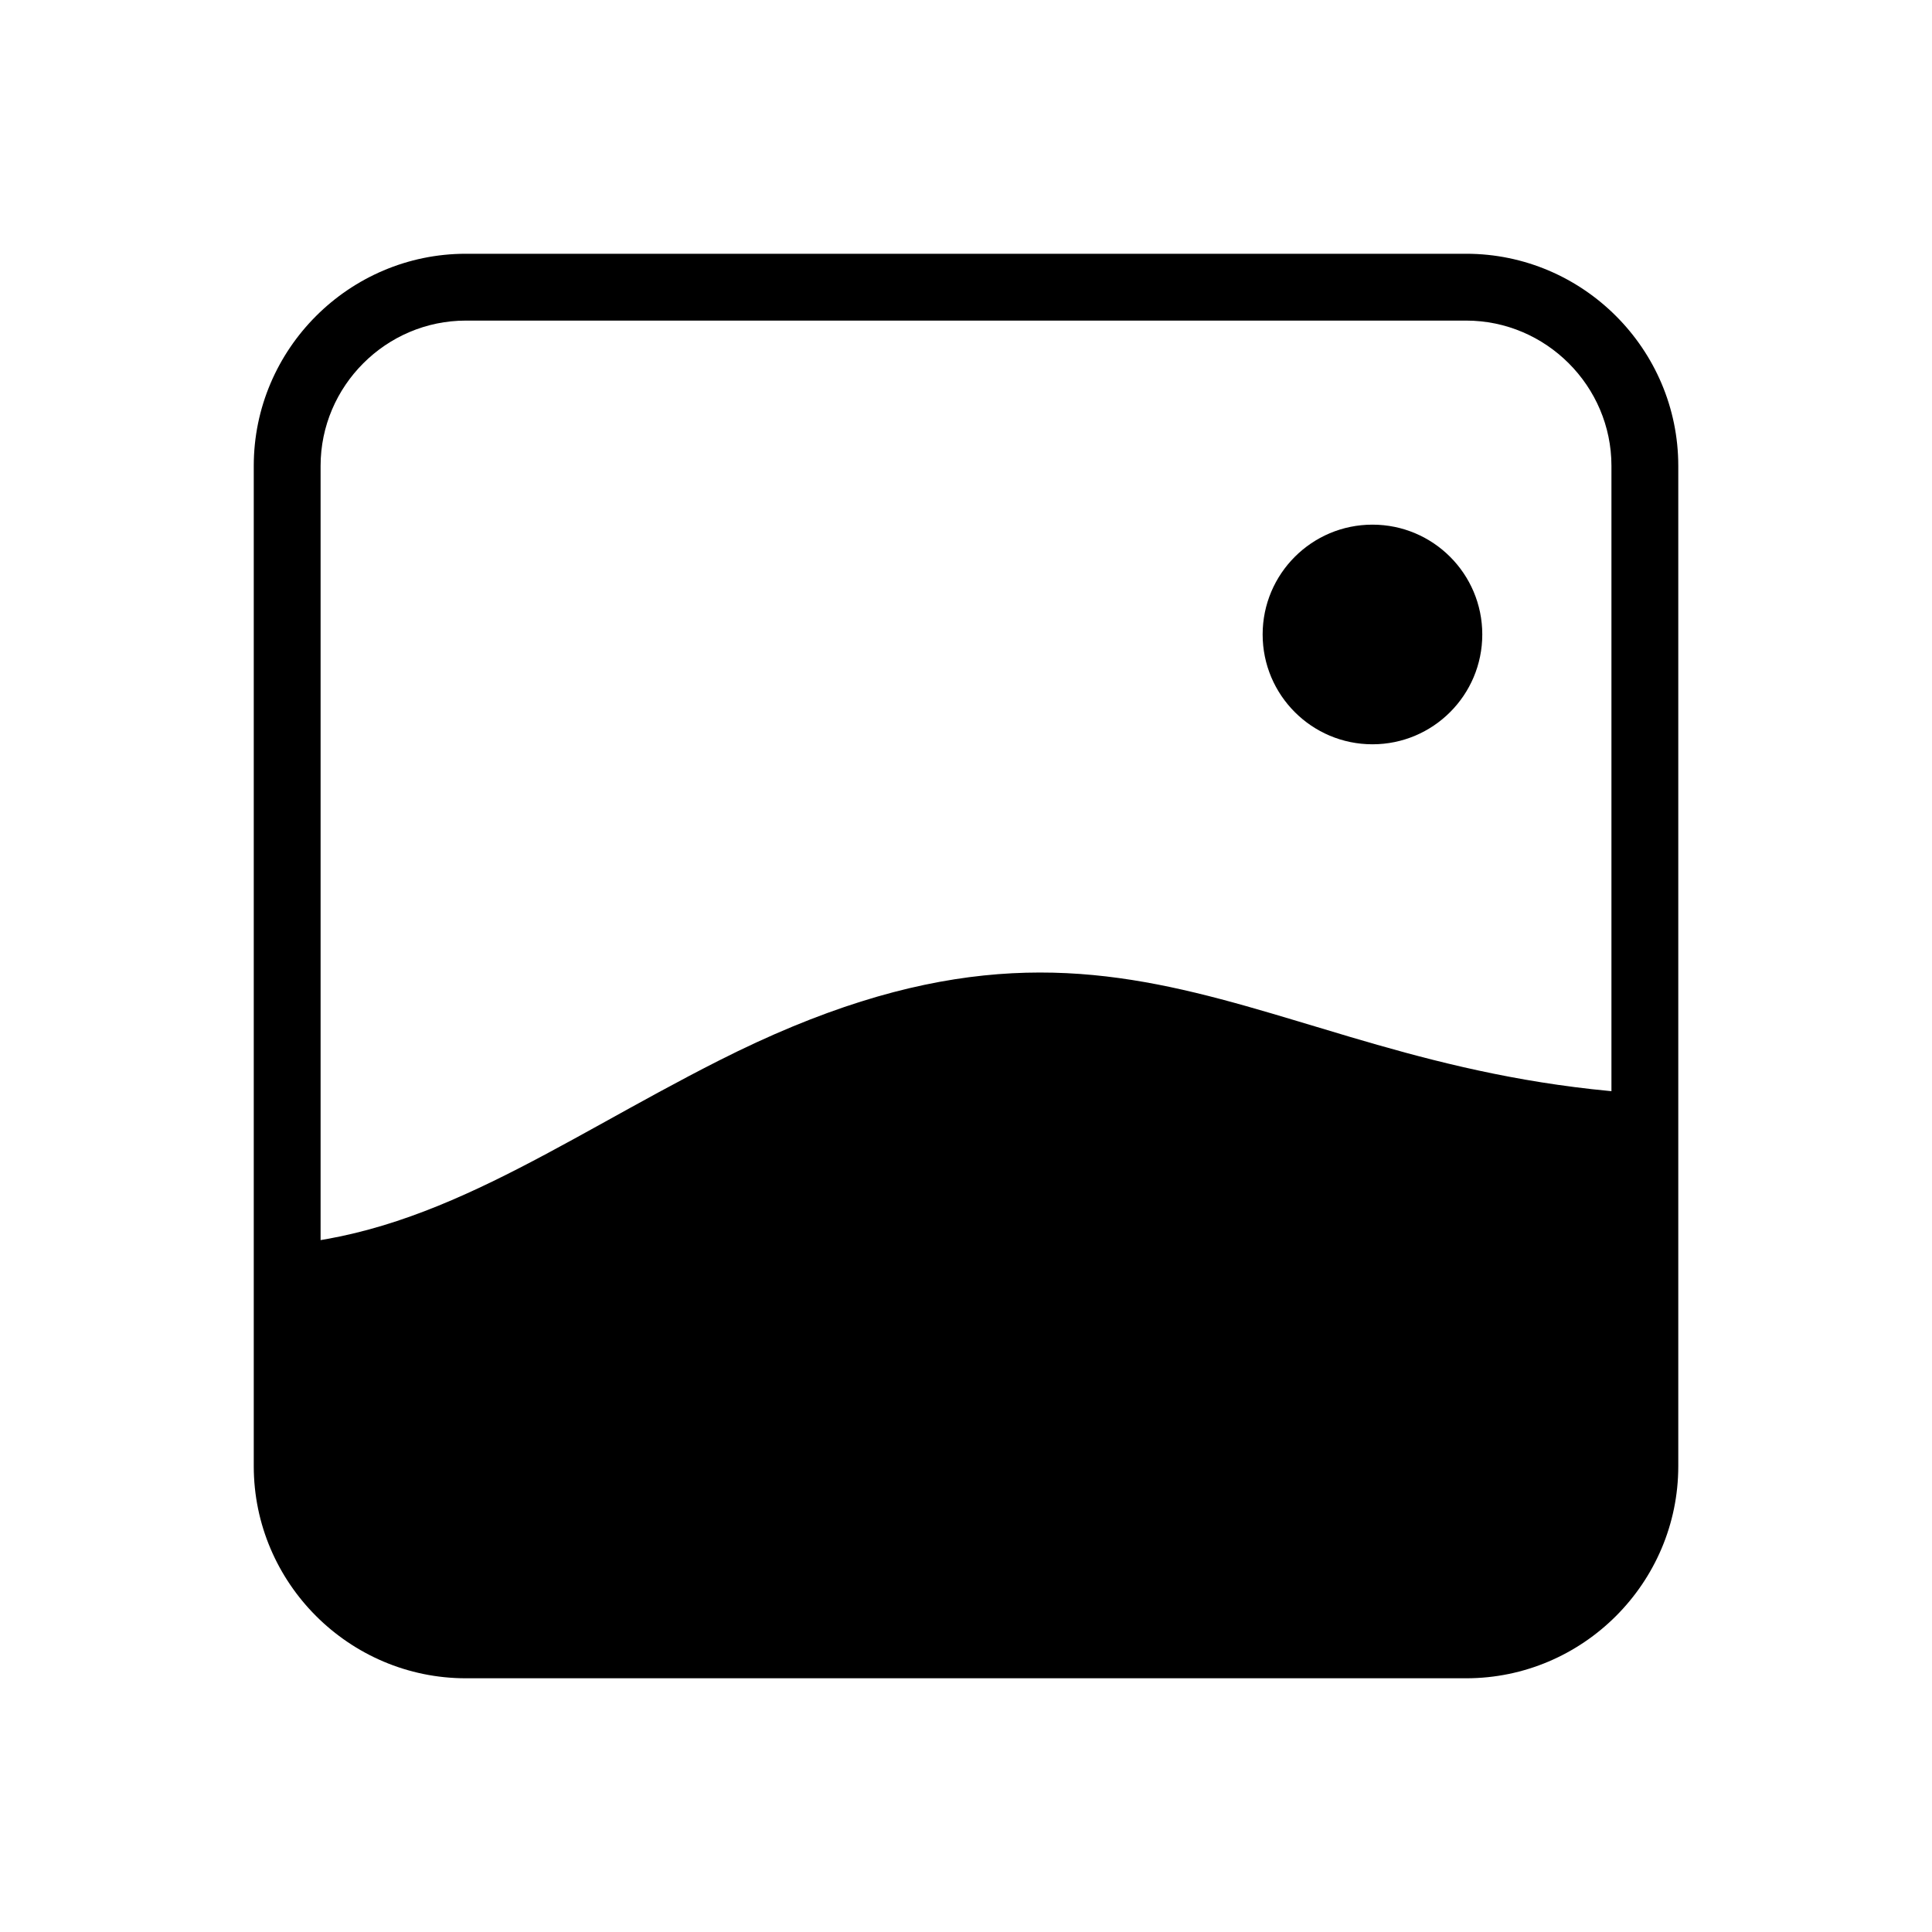
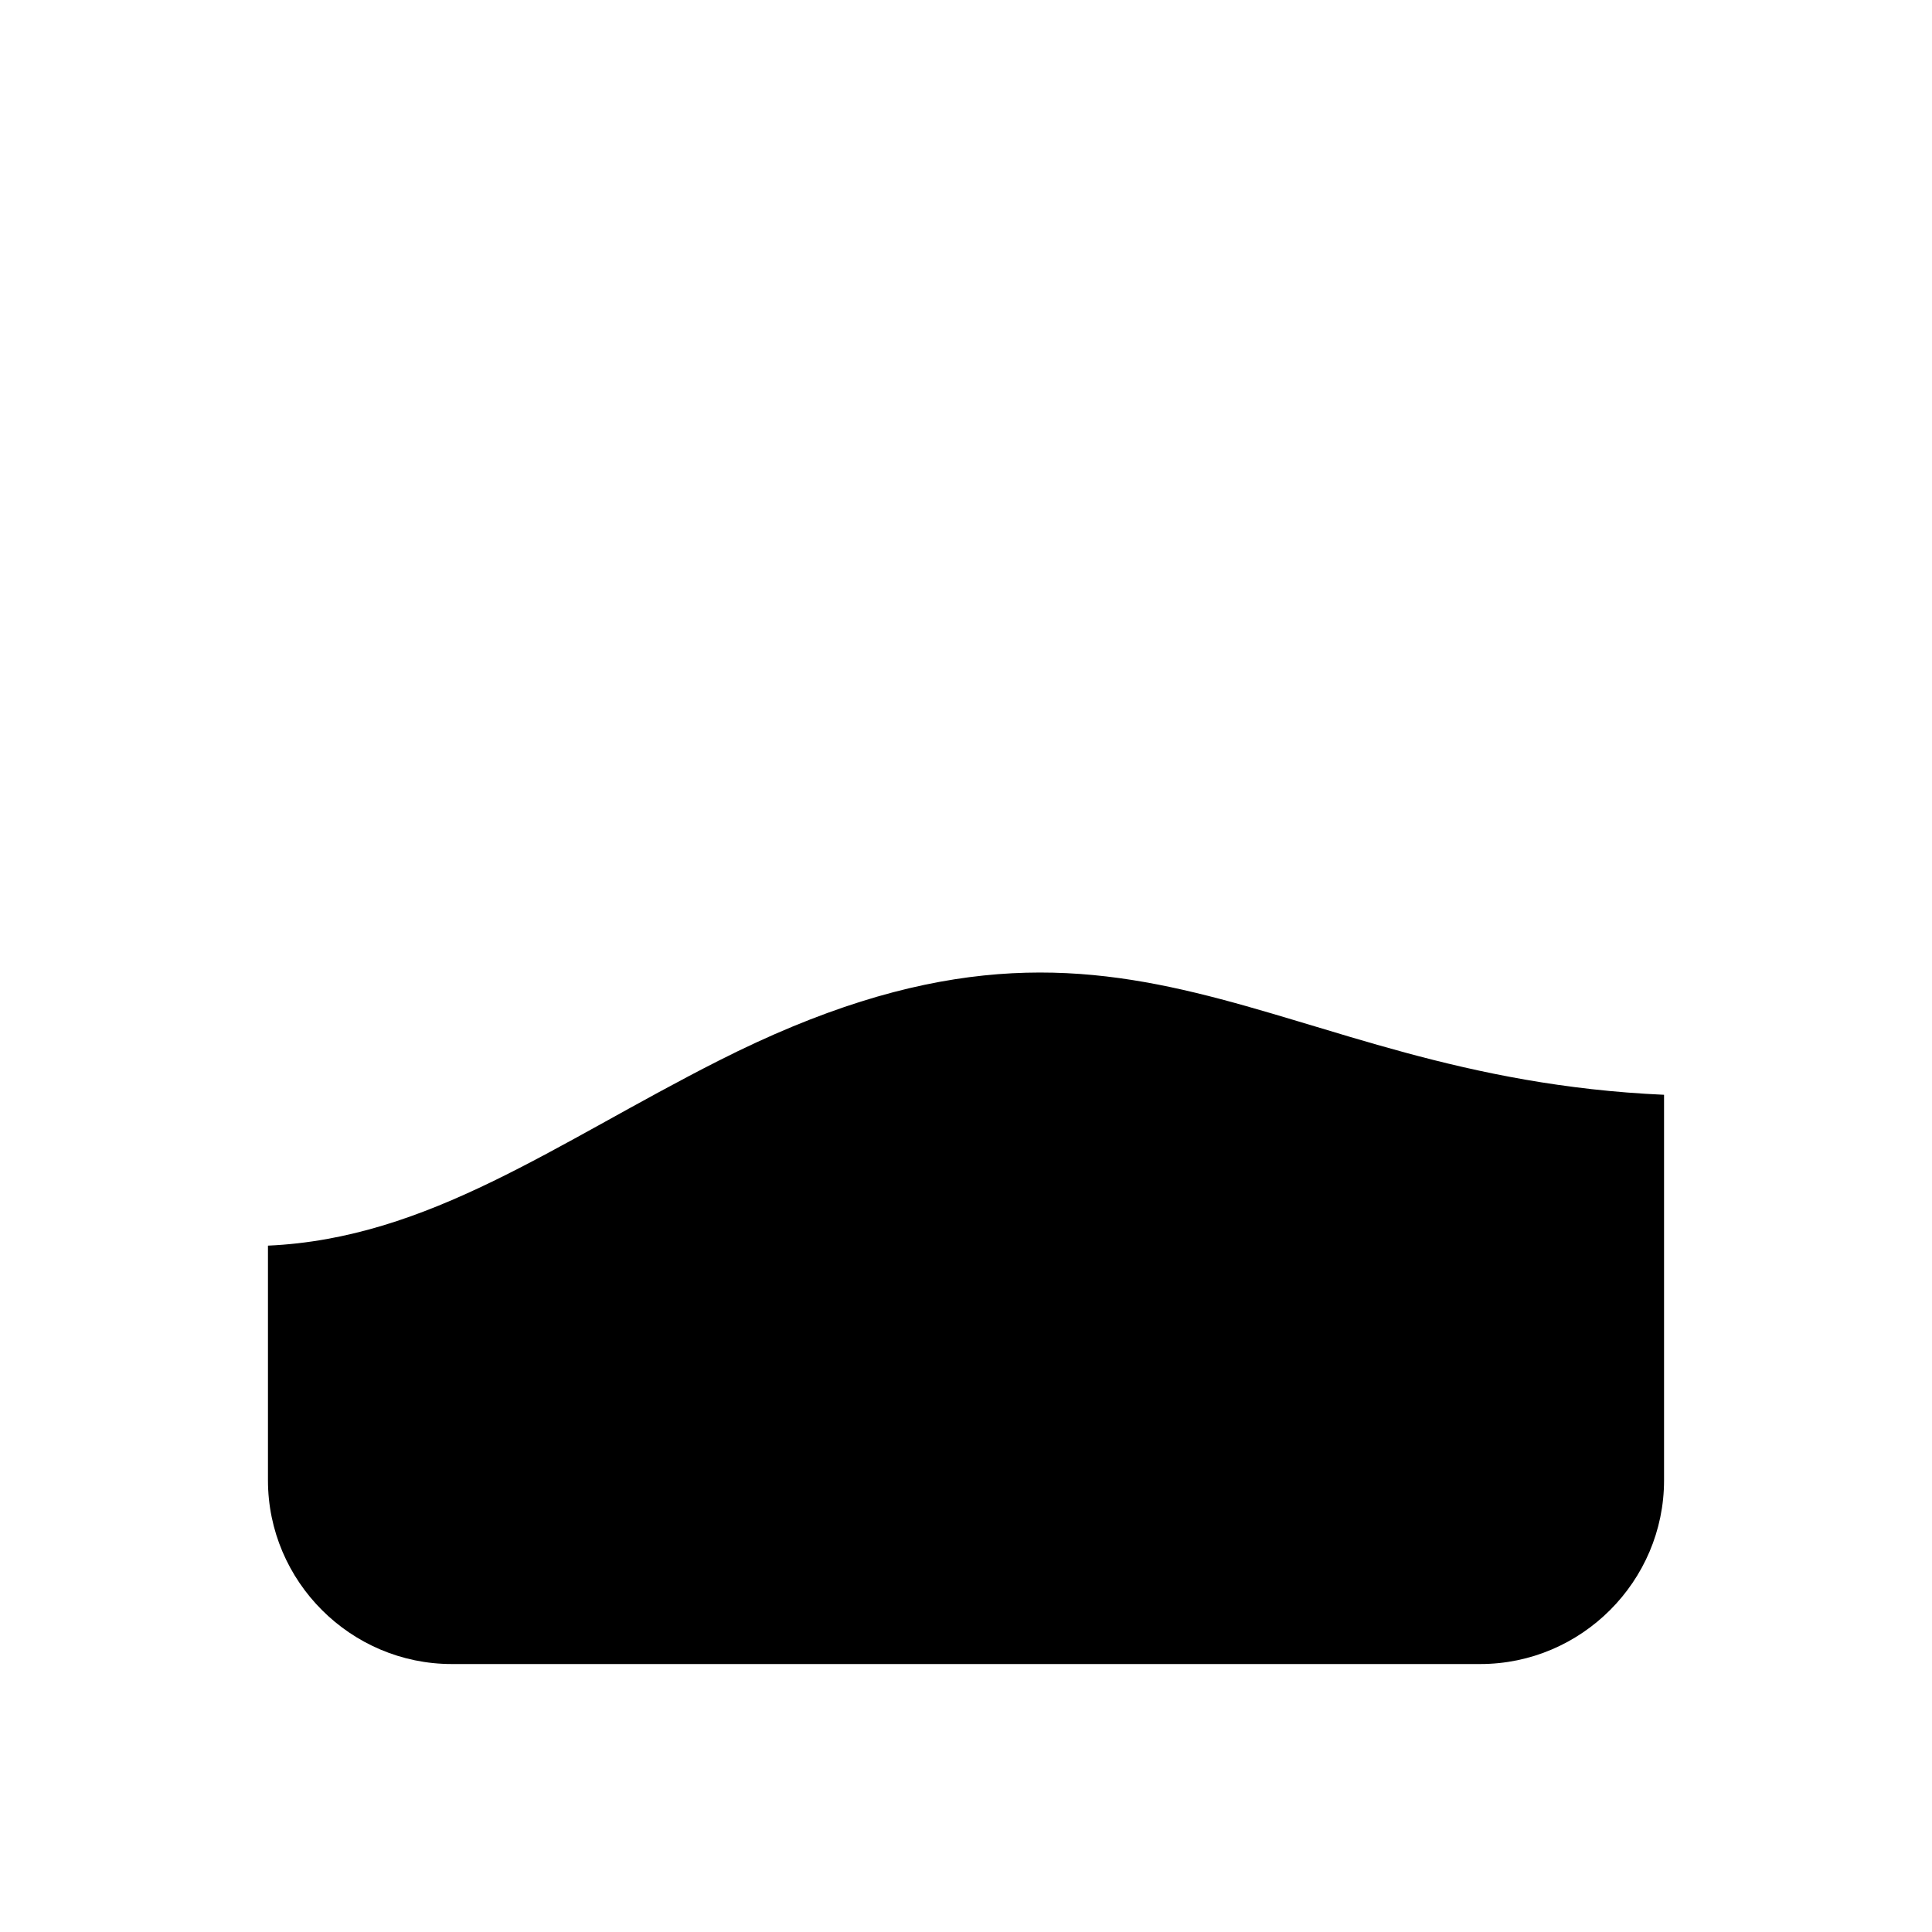
<svg xmlns="http://www.w3.org/2000/svg" fill="#000000" width="800px" height="800px" version="1.1" viewBox="144 144 512 512">
  <g>
    <path d="m584.99 434.13c-106.21-4.711-141.34-64.375-250.61-9-43.305 21.945-76.746 47.086-119.37 48.977v62.184c0 26.781 21.914 48.695 48.695 48.695h272.59c26.785 0 48.695-21.914 48.695-48.695z" fill-rule="evenodd" />
-     <path d="m267.46 211.25h265.09c15.469 0 29.523 6.32 39.707 16.504s16.504 24.238 16.504 39.707v265.09c0 15.469-6.32 29.523-16.504 39.707s-24.238 16.504-39.707 16.504h-265.09c-15.469 0-29.523-6.32-39.707-16.504s-16.504-24.238-16.504-39.707v-265.09c0-15.469 6.32-29.523 16.504-39.707s24.238-16.504 39.707-16.504zm265.09 17.711h-265.09c-10.578 0-20.203 4.332-27.184 11.316-6.981 6.981-11.316 16.605-11.316 27.184v265.09c0 10.578 4.332 20.203 11.316 27.184 6.981 6.981 16.605 11.316 27.184 11.316h265.09c10.578 0 20.203-4.332 27.184-11.316 6.981-6.981 11.316-16.605 11.316-27.184v-265.09c0-10.578-4.332-20.203-11.316-27.184-6.981-6.981-16.605-11.316-27.184-11.316z" />
-     <path d="m536.82 312.14c0 16.074-13.031 29.105-29.102 29.105-16.074 0-29.105-13.031-29.105-29.105 0-16.07 13.031-29.102 29.105-29.102 16.07 0 29.102 13.031 29.102 29.102" fill-rule="evenodd" />
  </g>
</svg>